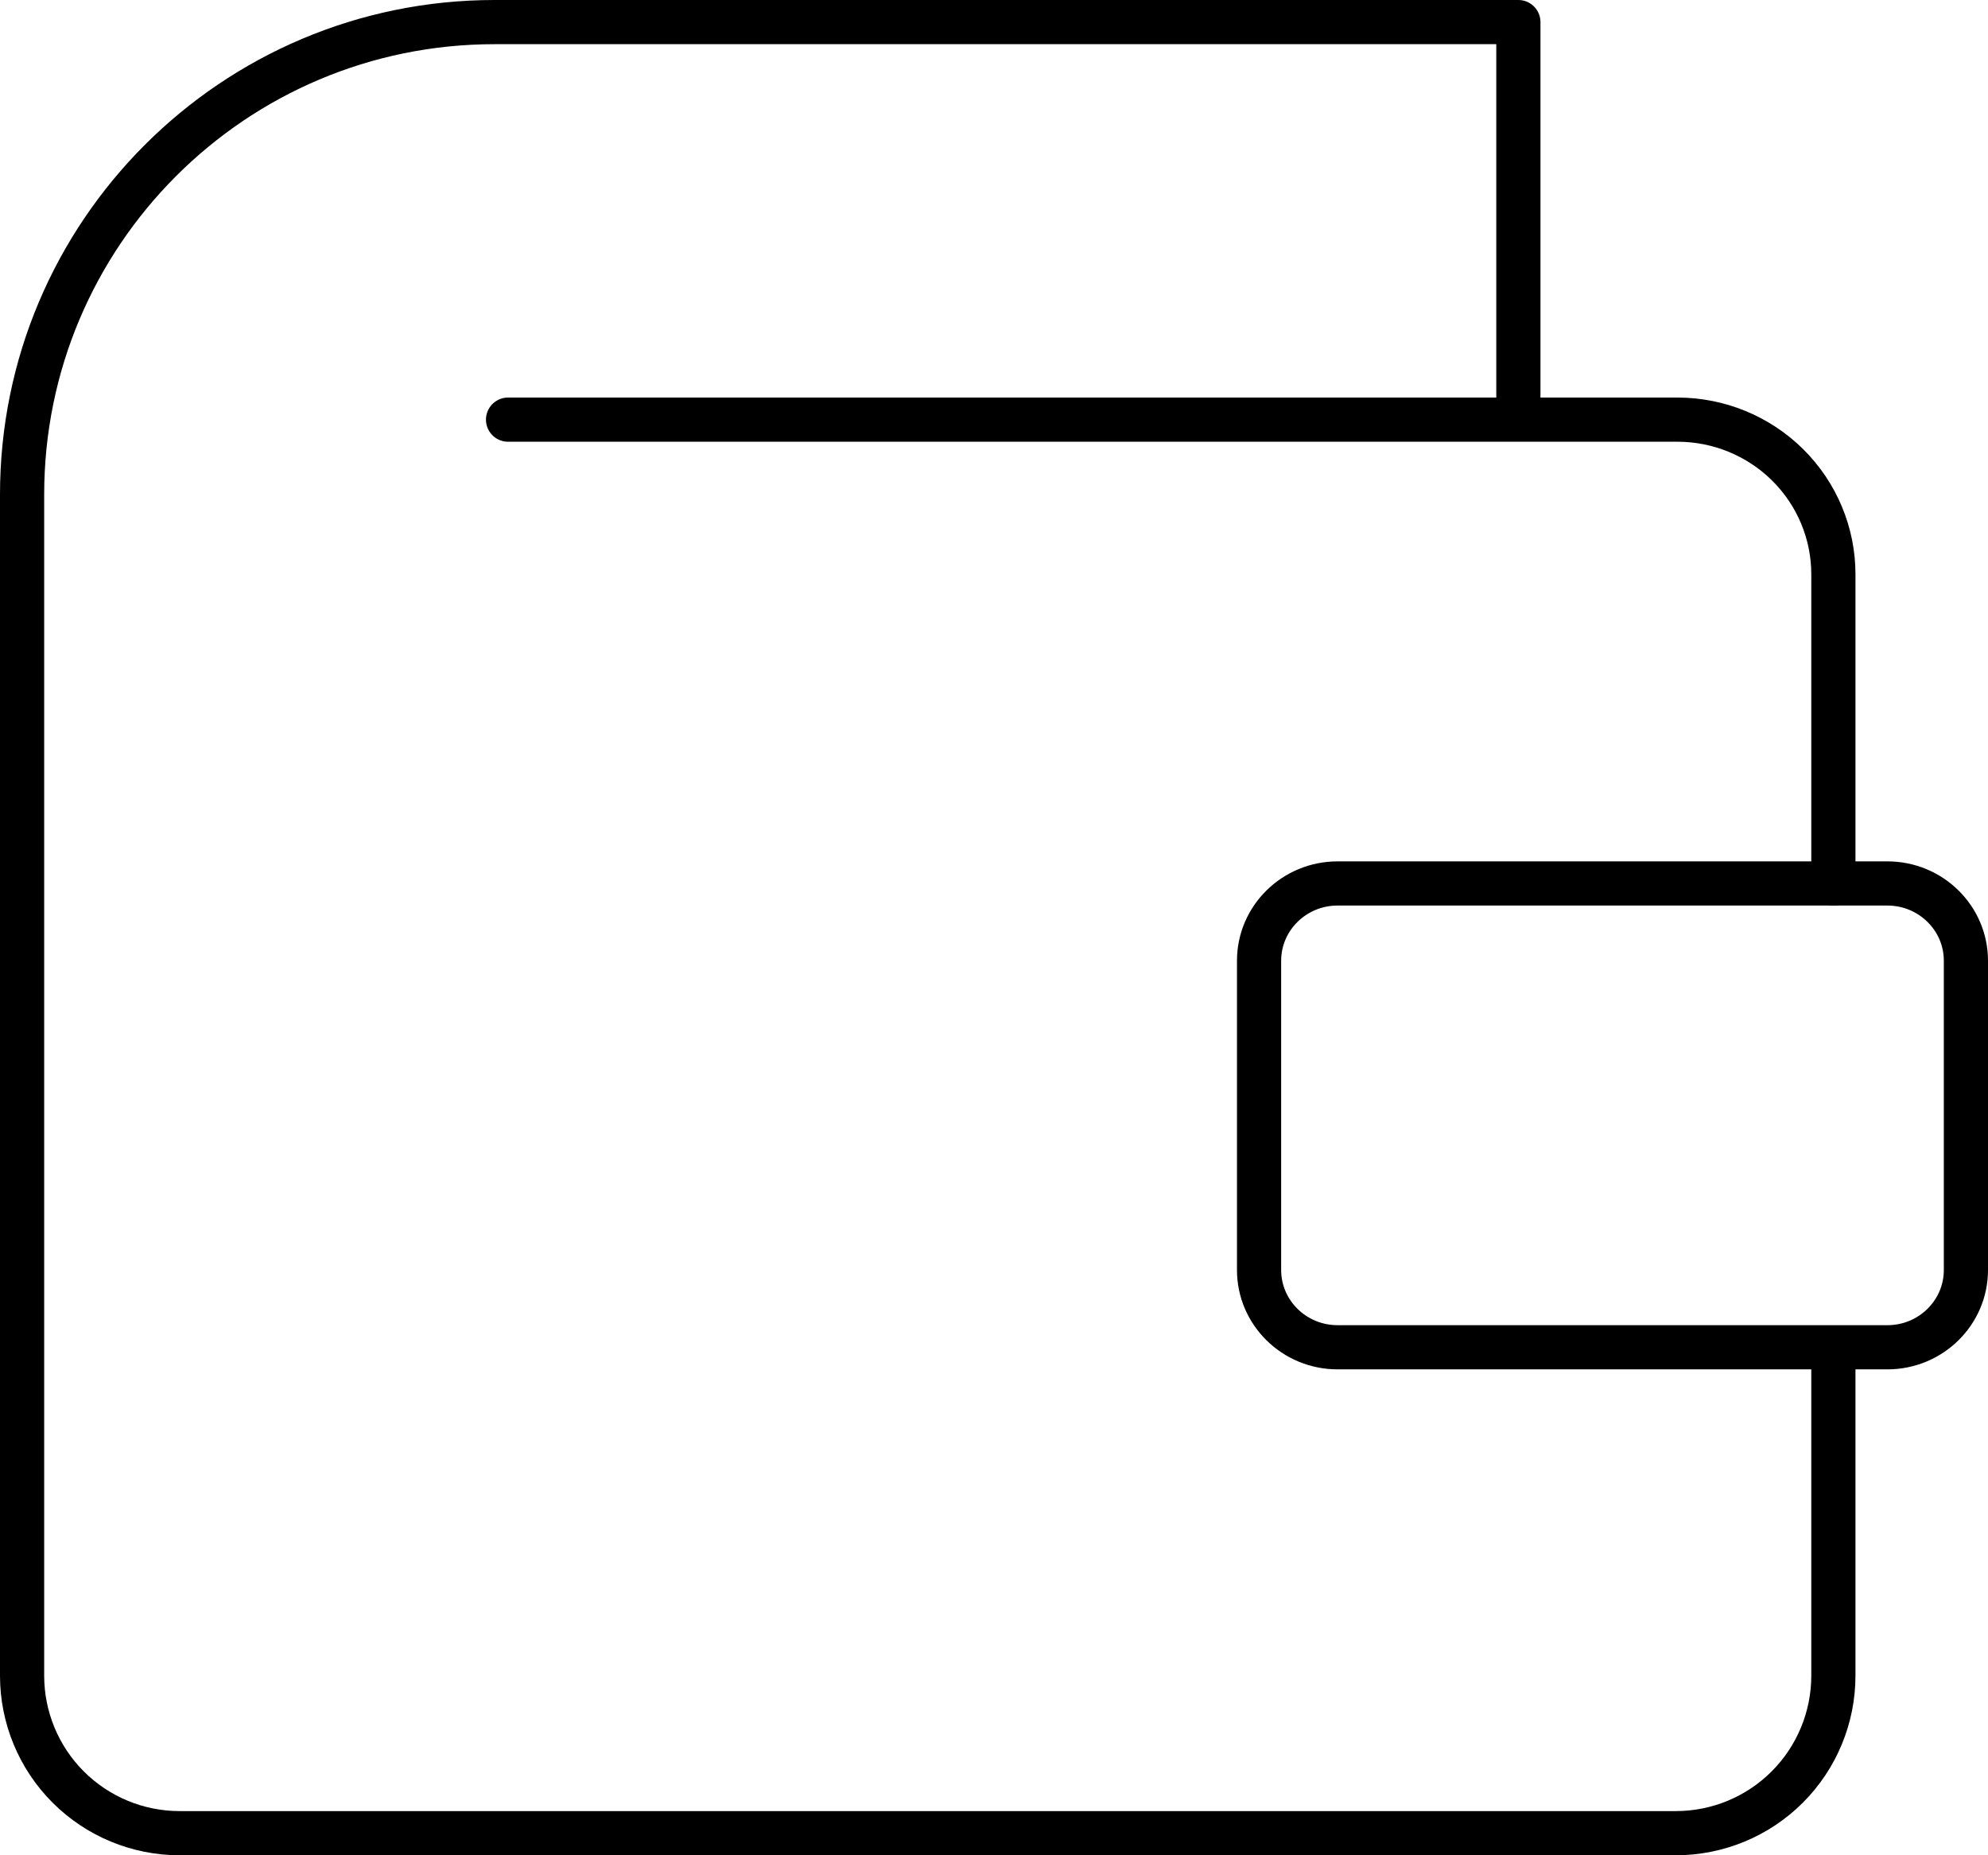
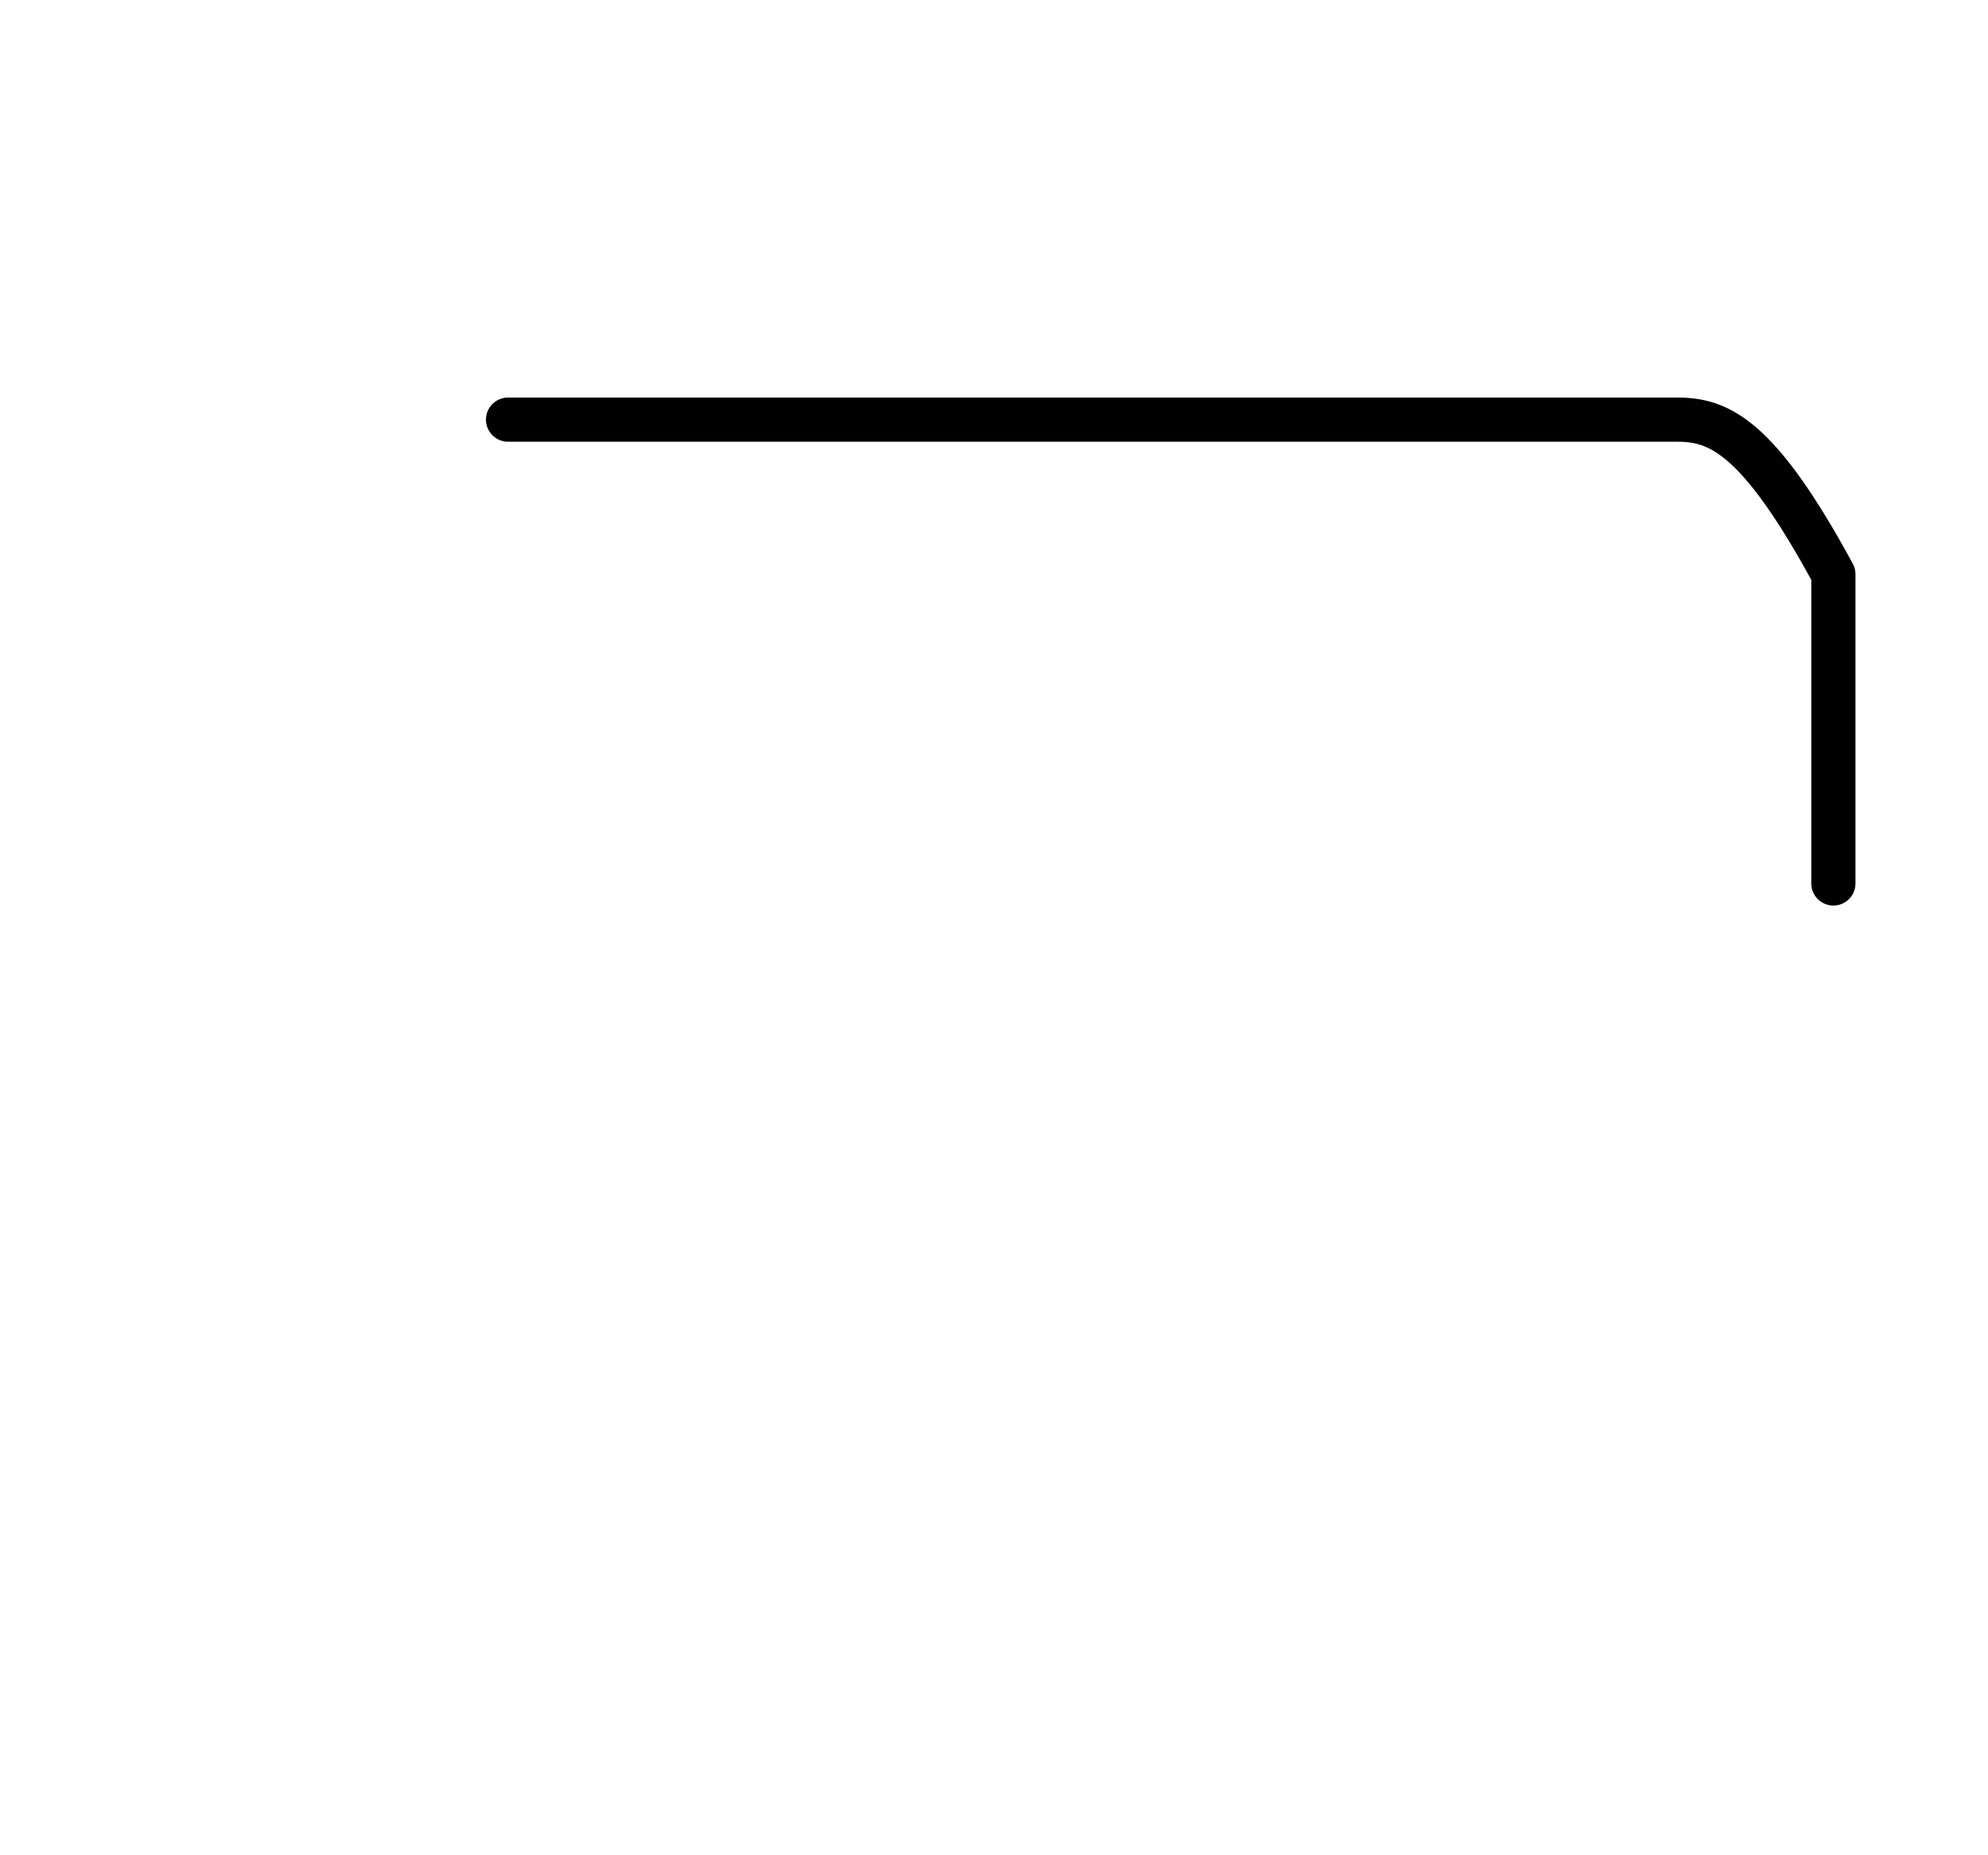
<svg xmlns="http://www.w3.org/2000/svg" width="90" height="84" viewBox="0 0 90 84" fill="none">
-   <path d="M83 61.609V75.87C83 77.761 82.248 79.575 80.911 80.912C79.574 82.249 77.76 83 75.869 83H8.13C6.239 83 4.426 82.249 3.088 80.912C1.751 79.575 1 77.761 1 75.87V22.391C1 10.577 10.577 1 22.391 1H68.739V18.826" stroke="black" stroke-width="2" stroke-linecap="round" stroke-linejoin="round" />
-   <path d="M85.444 40H60.556C58.592 40 57 41.567 57 43.5V57.5C57 59.433 58.592 61 60.556 61H85.444C87.408 61 89 59.433 89 57.5V43.5C89 41.567 87.408 40 85.444 40Z" stroke="black" stroke-width="2" stroke-linecap="round" stroke-linejoin="round" />
-   <path d="M83 40V26C83 24.143 82.256 22.363 80.932 21.05C79.609 19.738 77.813 19 75.941 19H68.882H23" stroke="black" stroke-width="2" stroke-linecap="round" stroke-linejoin="round" />
+   <path d="M83 40V26C79.609 19.738 77.813 19 75.941 19H68.882H23" stroke="black" stroke-width="2" stroke-linecap="round" stroke-linejoin="round" />
</svg>